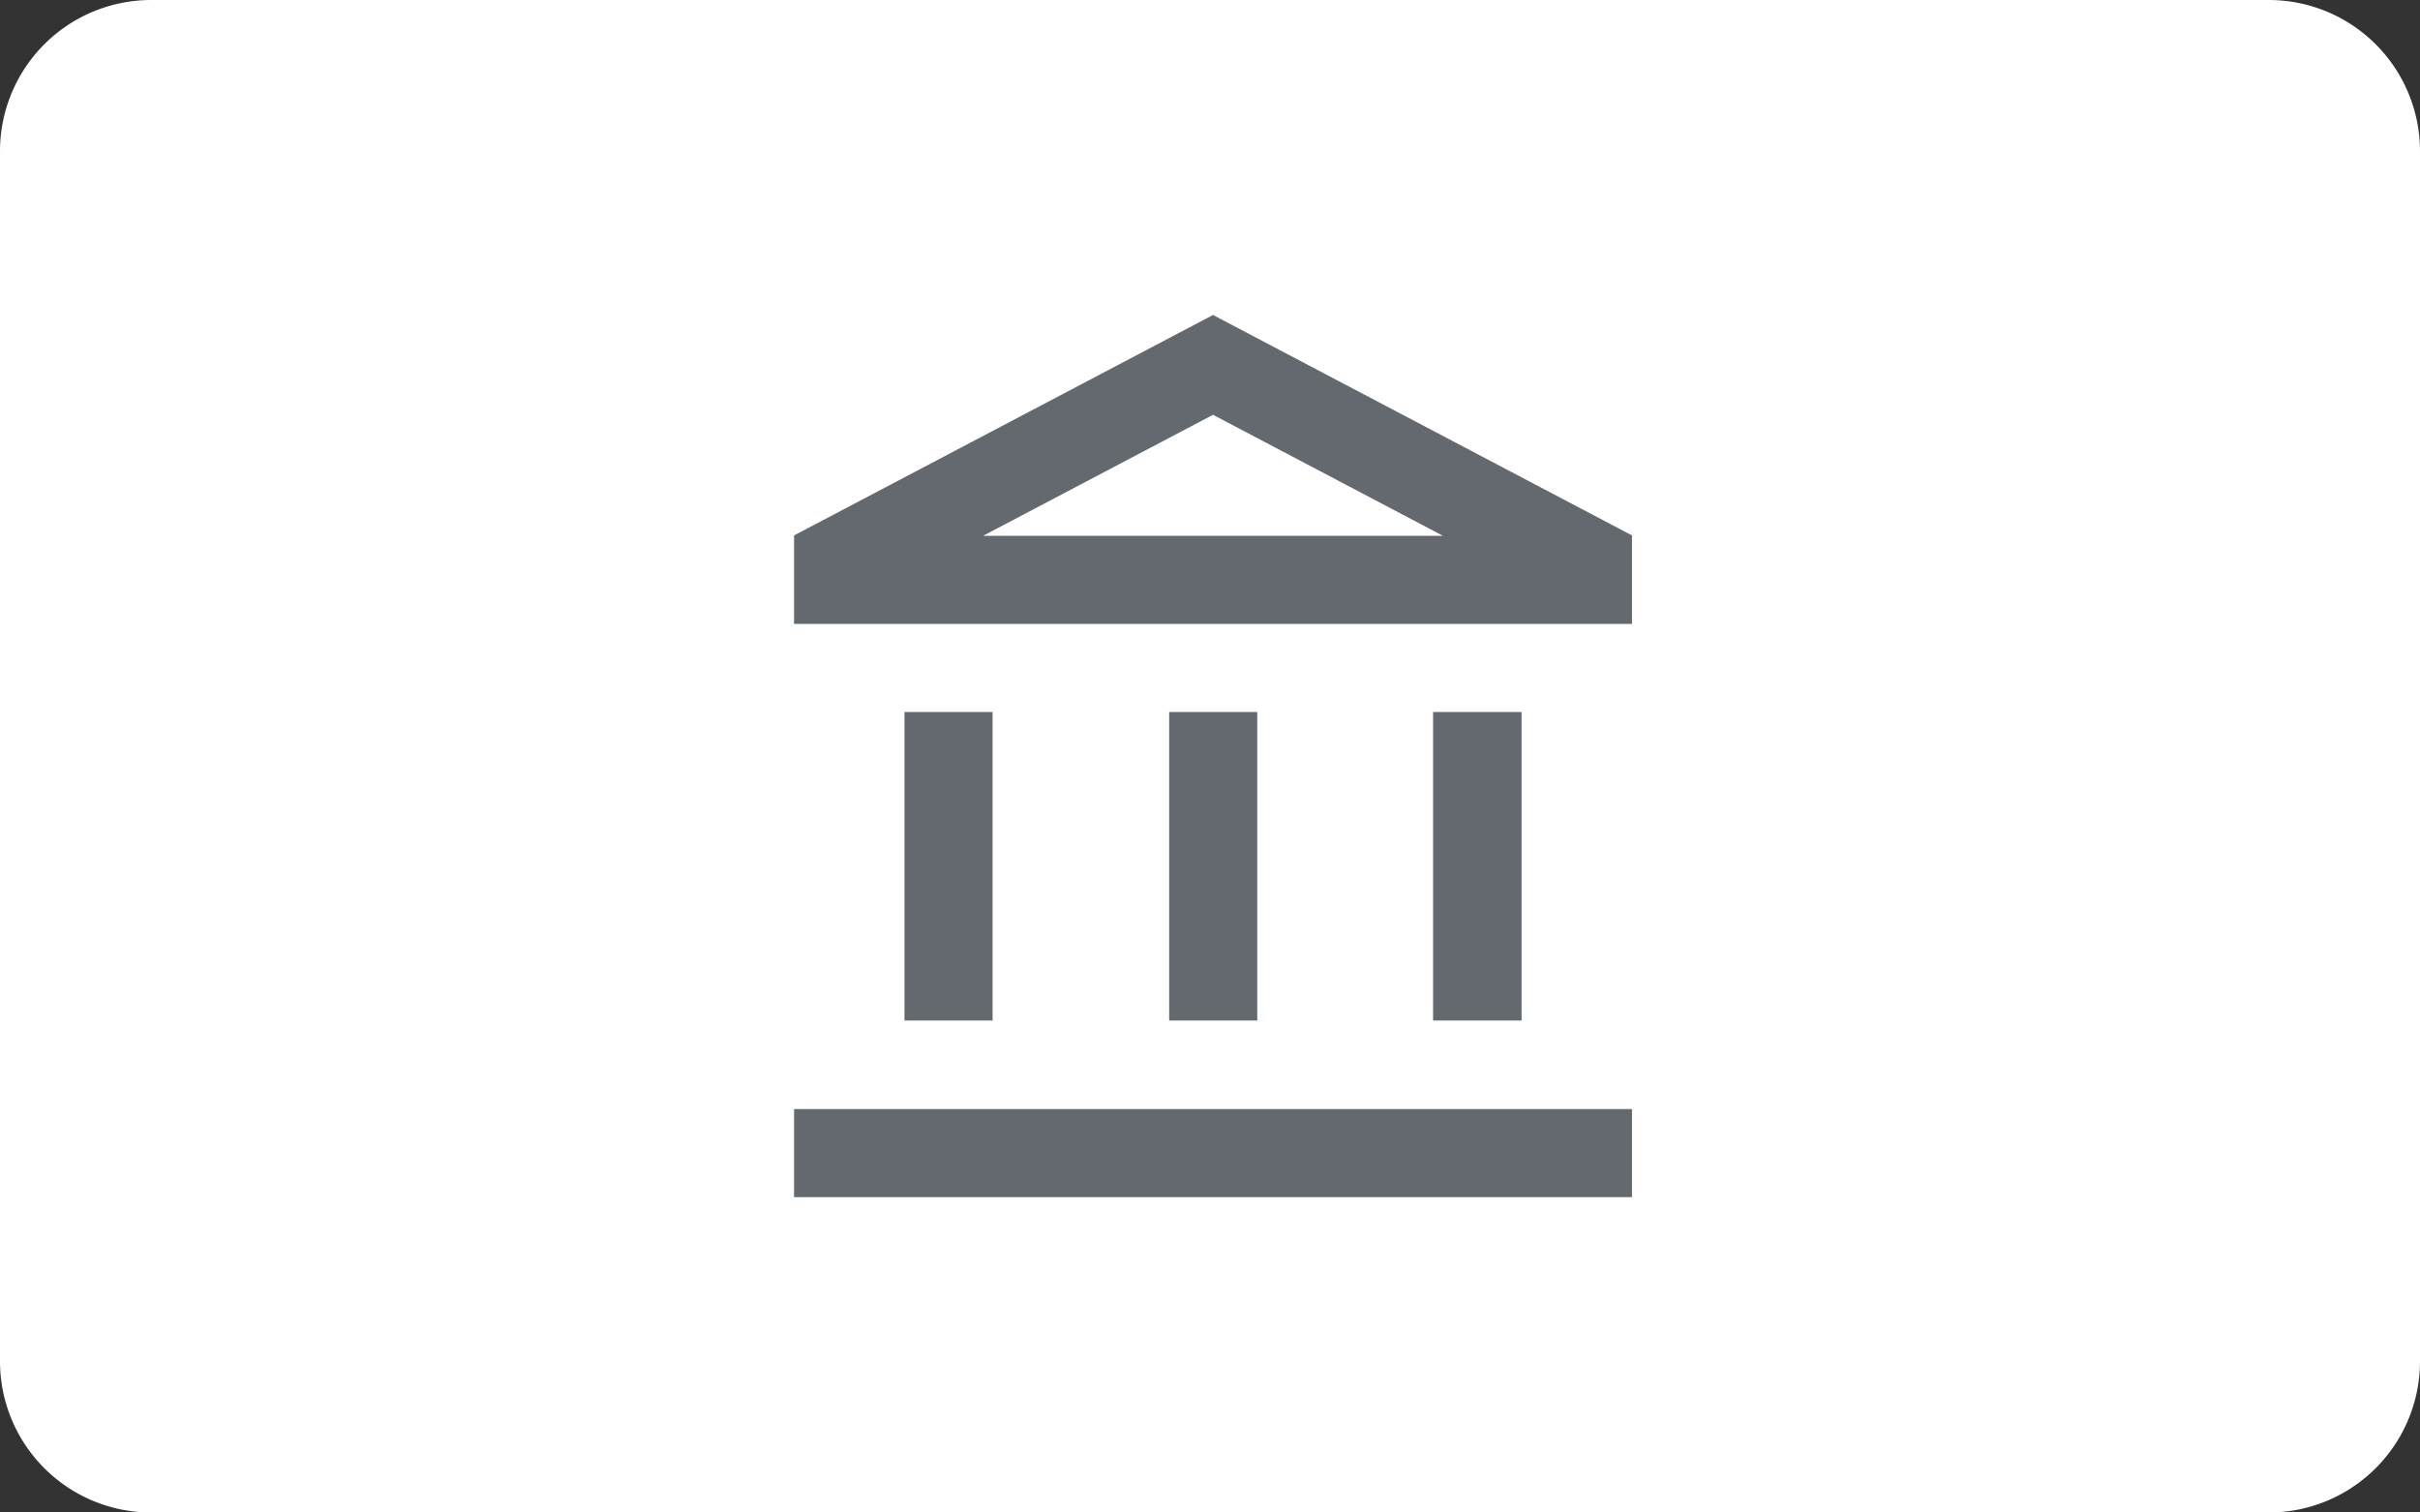
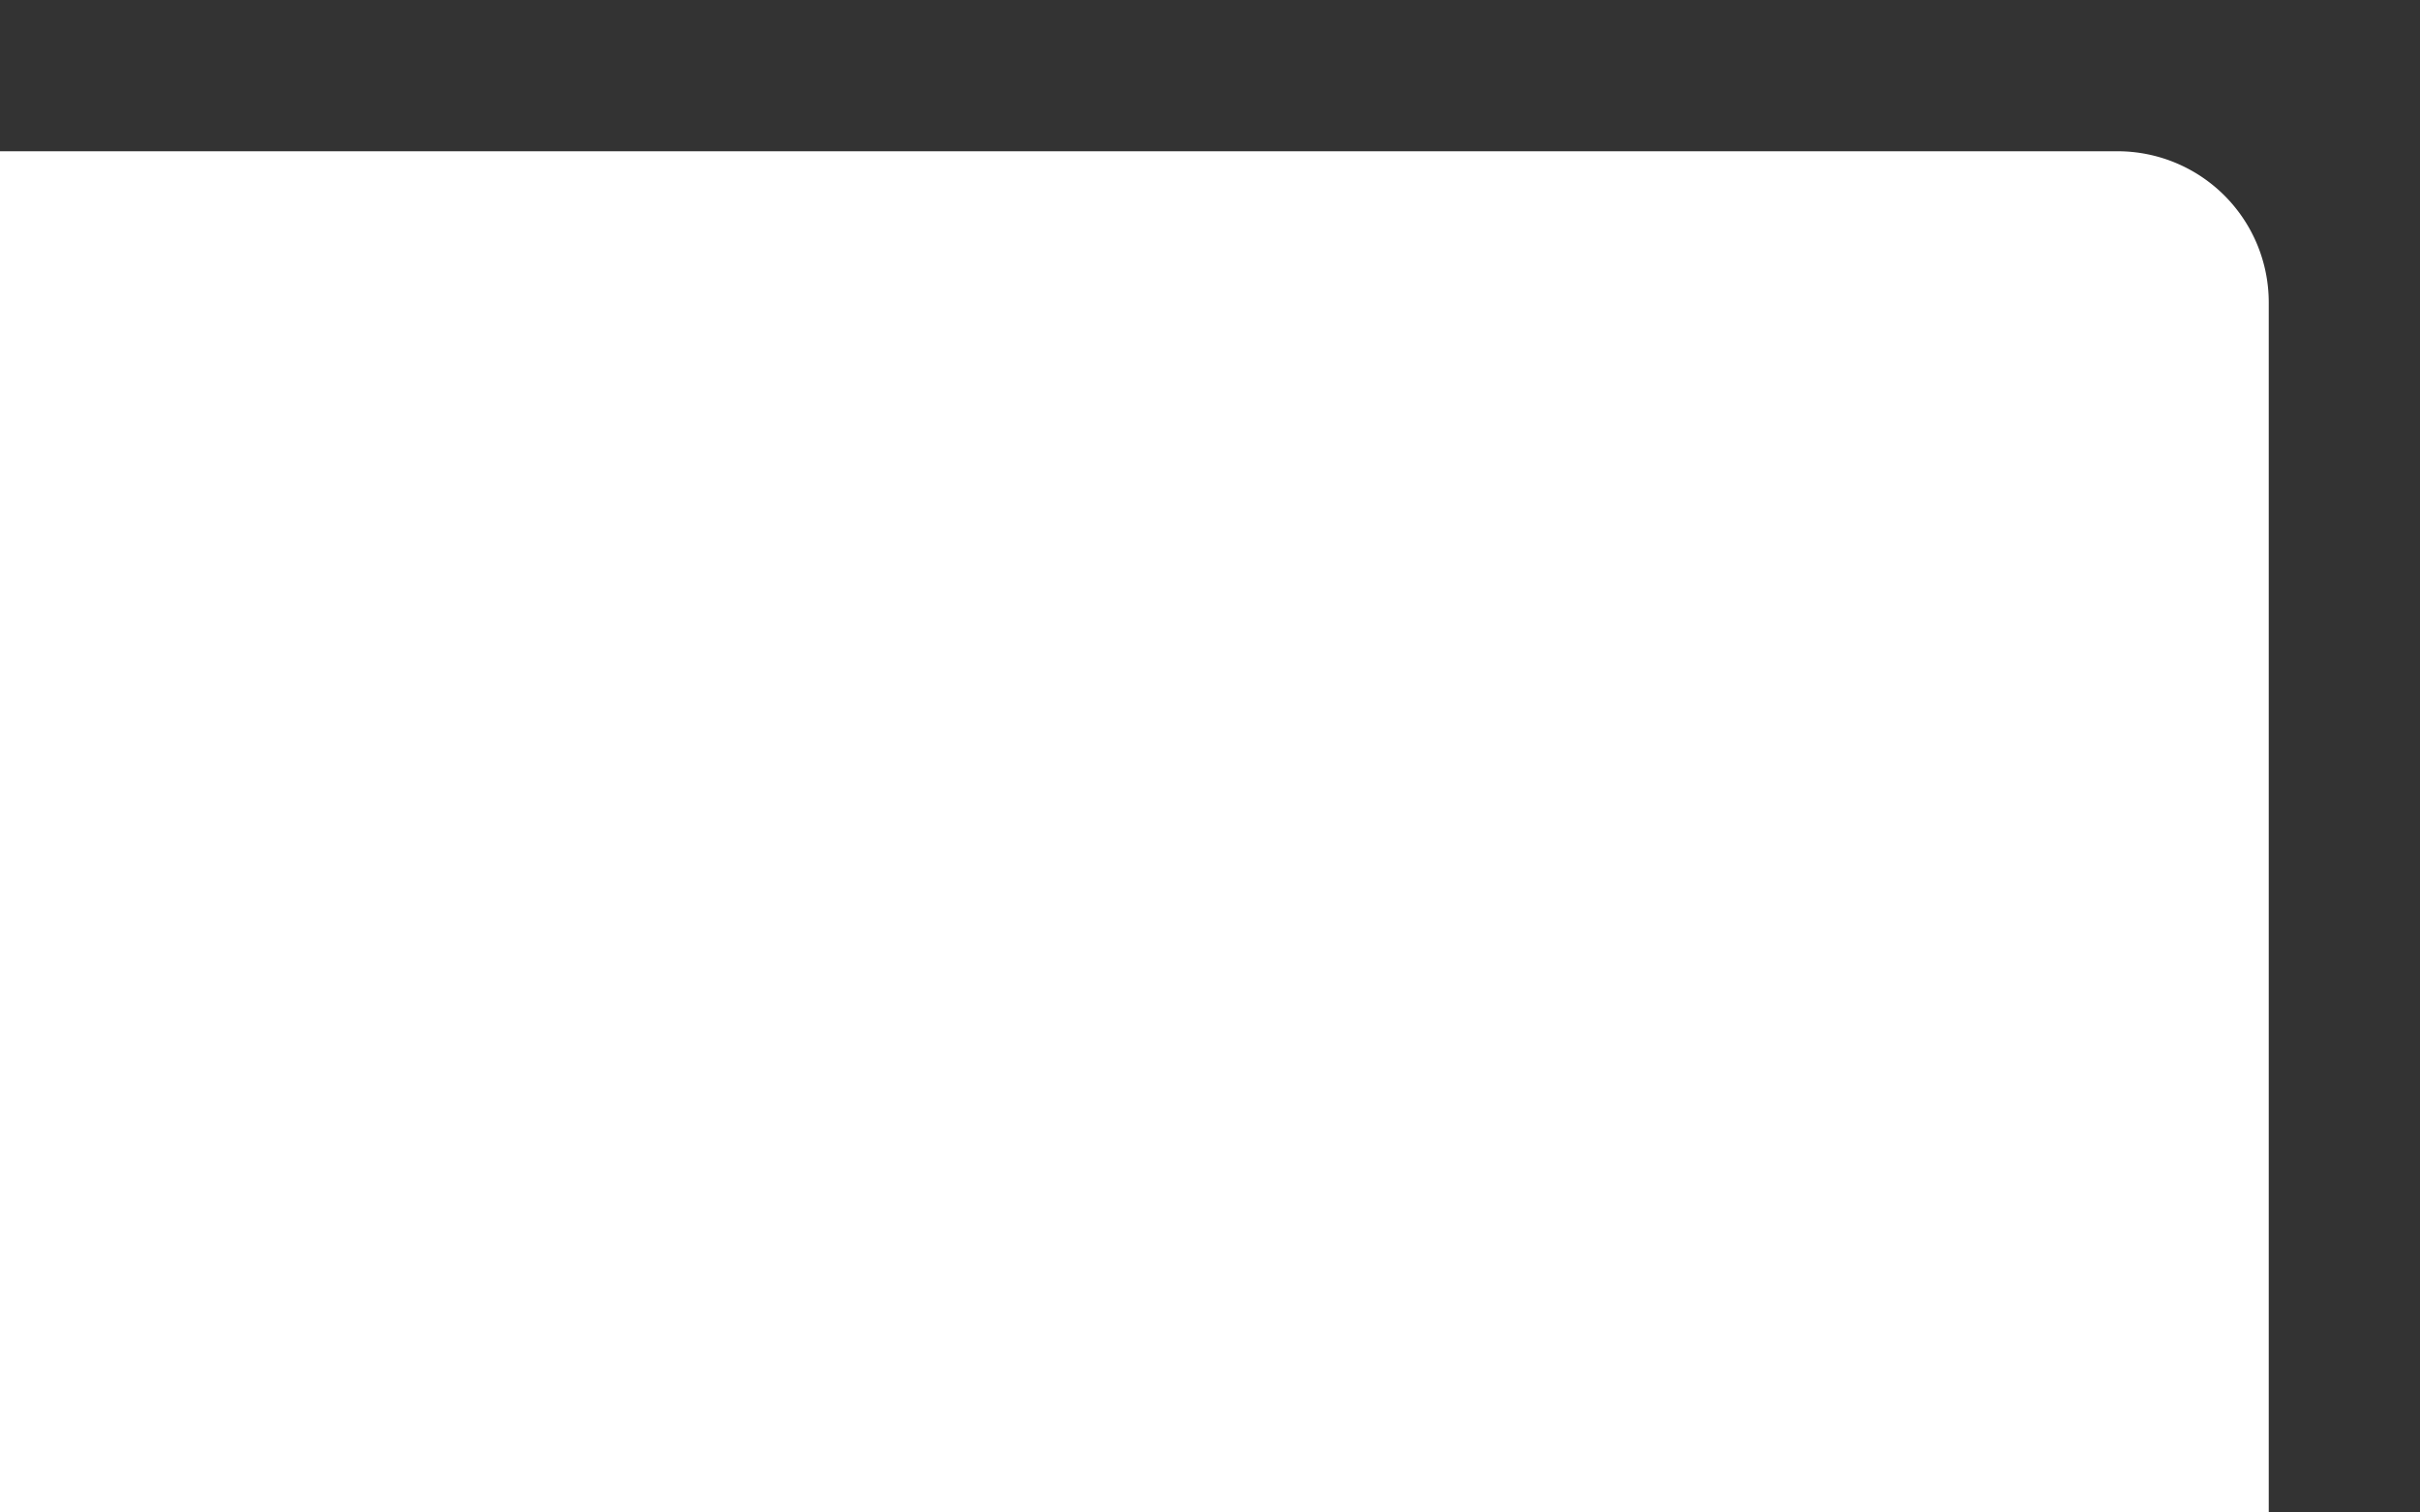
<svg xmlns="http://www.w3.org/2000/svg" width="64" height="40" viewBox="0 0 64 40" fill="none">
  <rect x="0" y="0" width="64" height="40" fill="#333333" stroke="none" />
-   <path fill="#fff" d="M0 4a4 4 0 0 1 4-4h56a4 4 0 0 1 4 4v32a4 4 0 0 1-4 4H4a4 4 0 0 1-4-4V4Z" />
-   <path fill="#646970" fill-rule="evenodd" d="M32.08 8.33 21 14.16v2.34h22.16v-2.34L32.08 8.33Zm0 2.64 6.08 3.2H26l6.08-3.2Zm-5.83 7.86h-2.33v8.16h2.33v-8.16Zm7 0h-2.33v8.16h2.33v-8.16ZM21 31.66v-2.33h22.16v2.33H21Zm19.25-12.83H37.9v8.16h2.34v-8.16Z" clip-rule="evenodd" />
+   <path fill="#fff" d="M0 4h56a4 4 0 0 1 4 4v32a4 4 0 0 1-4 4H4a4 4 0 0 1-4-4V4Z" />
</svg>